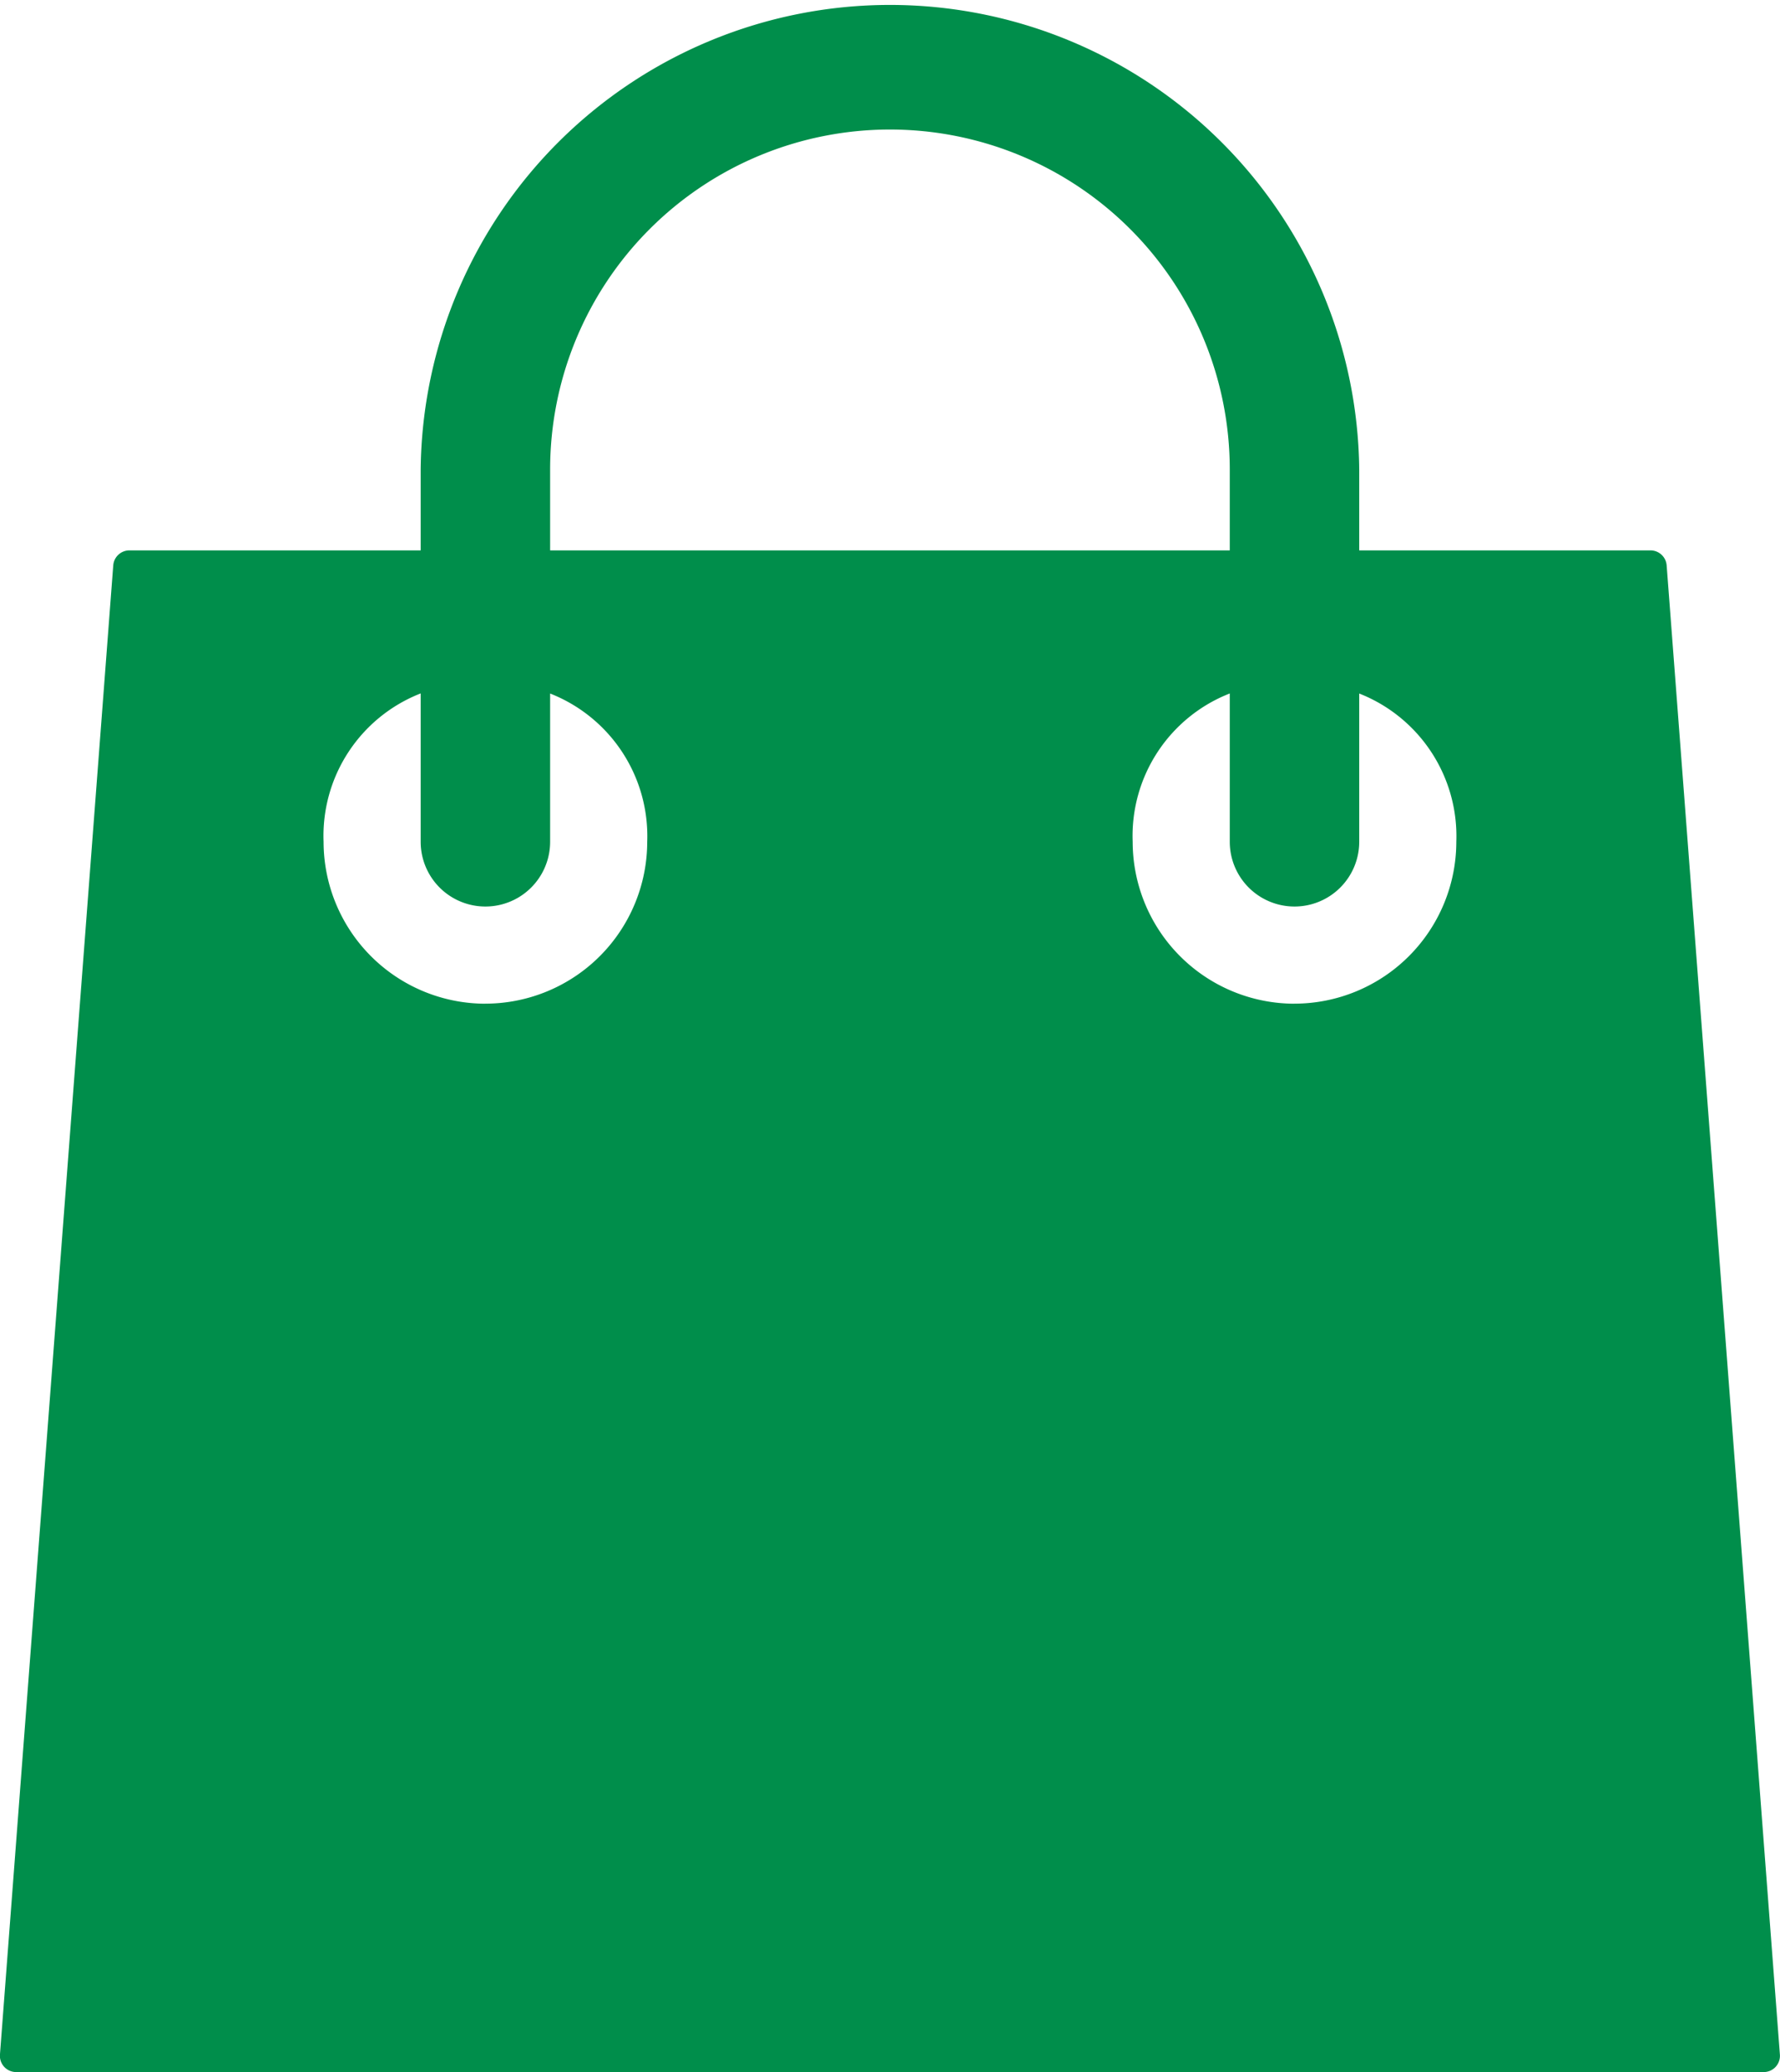
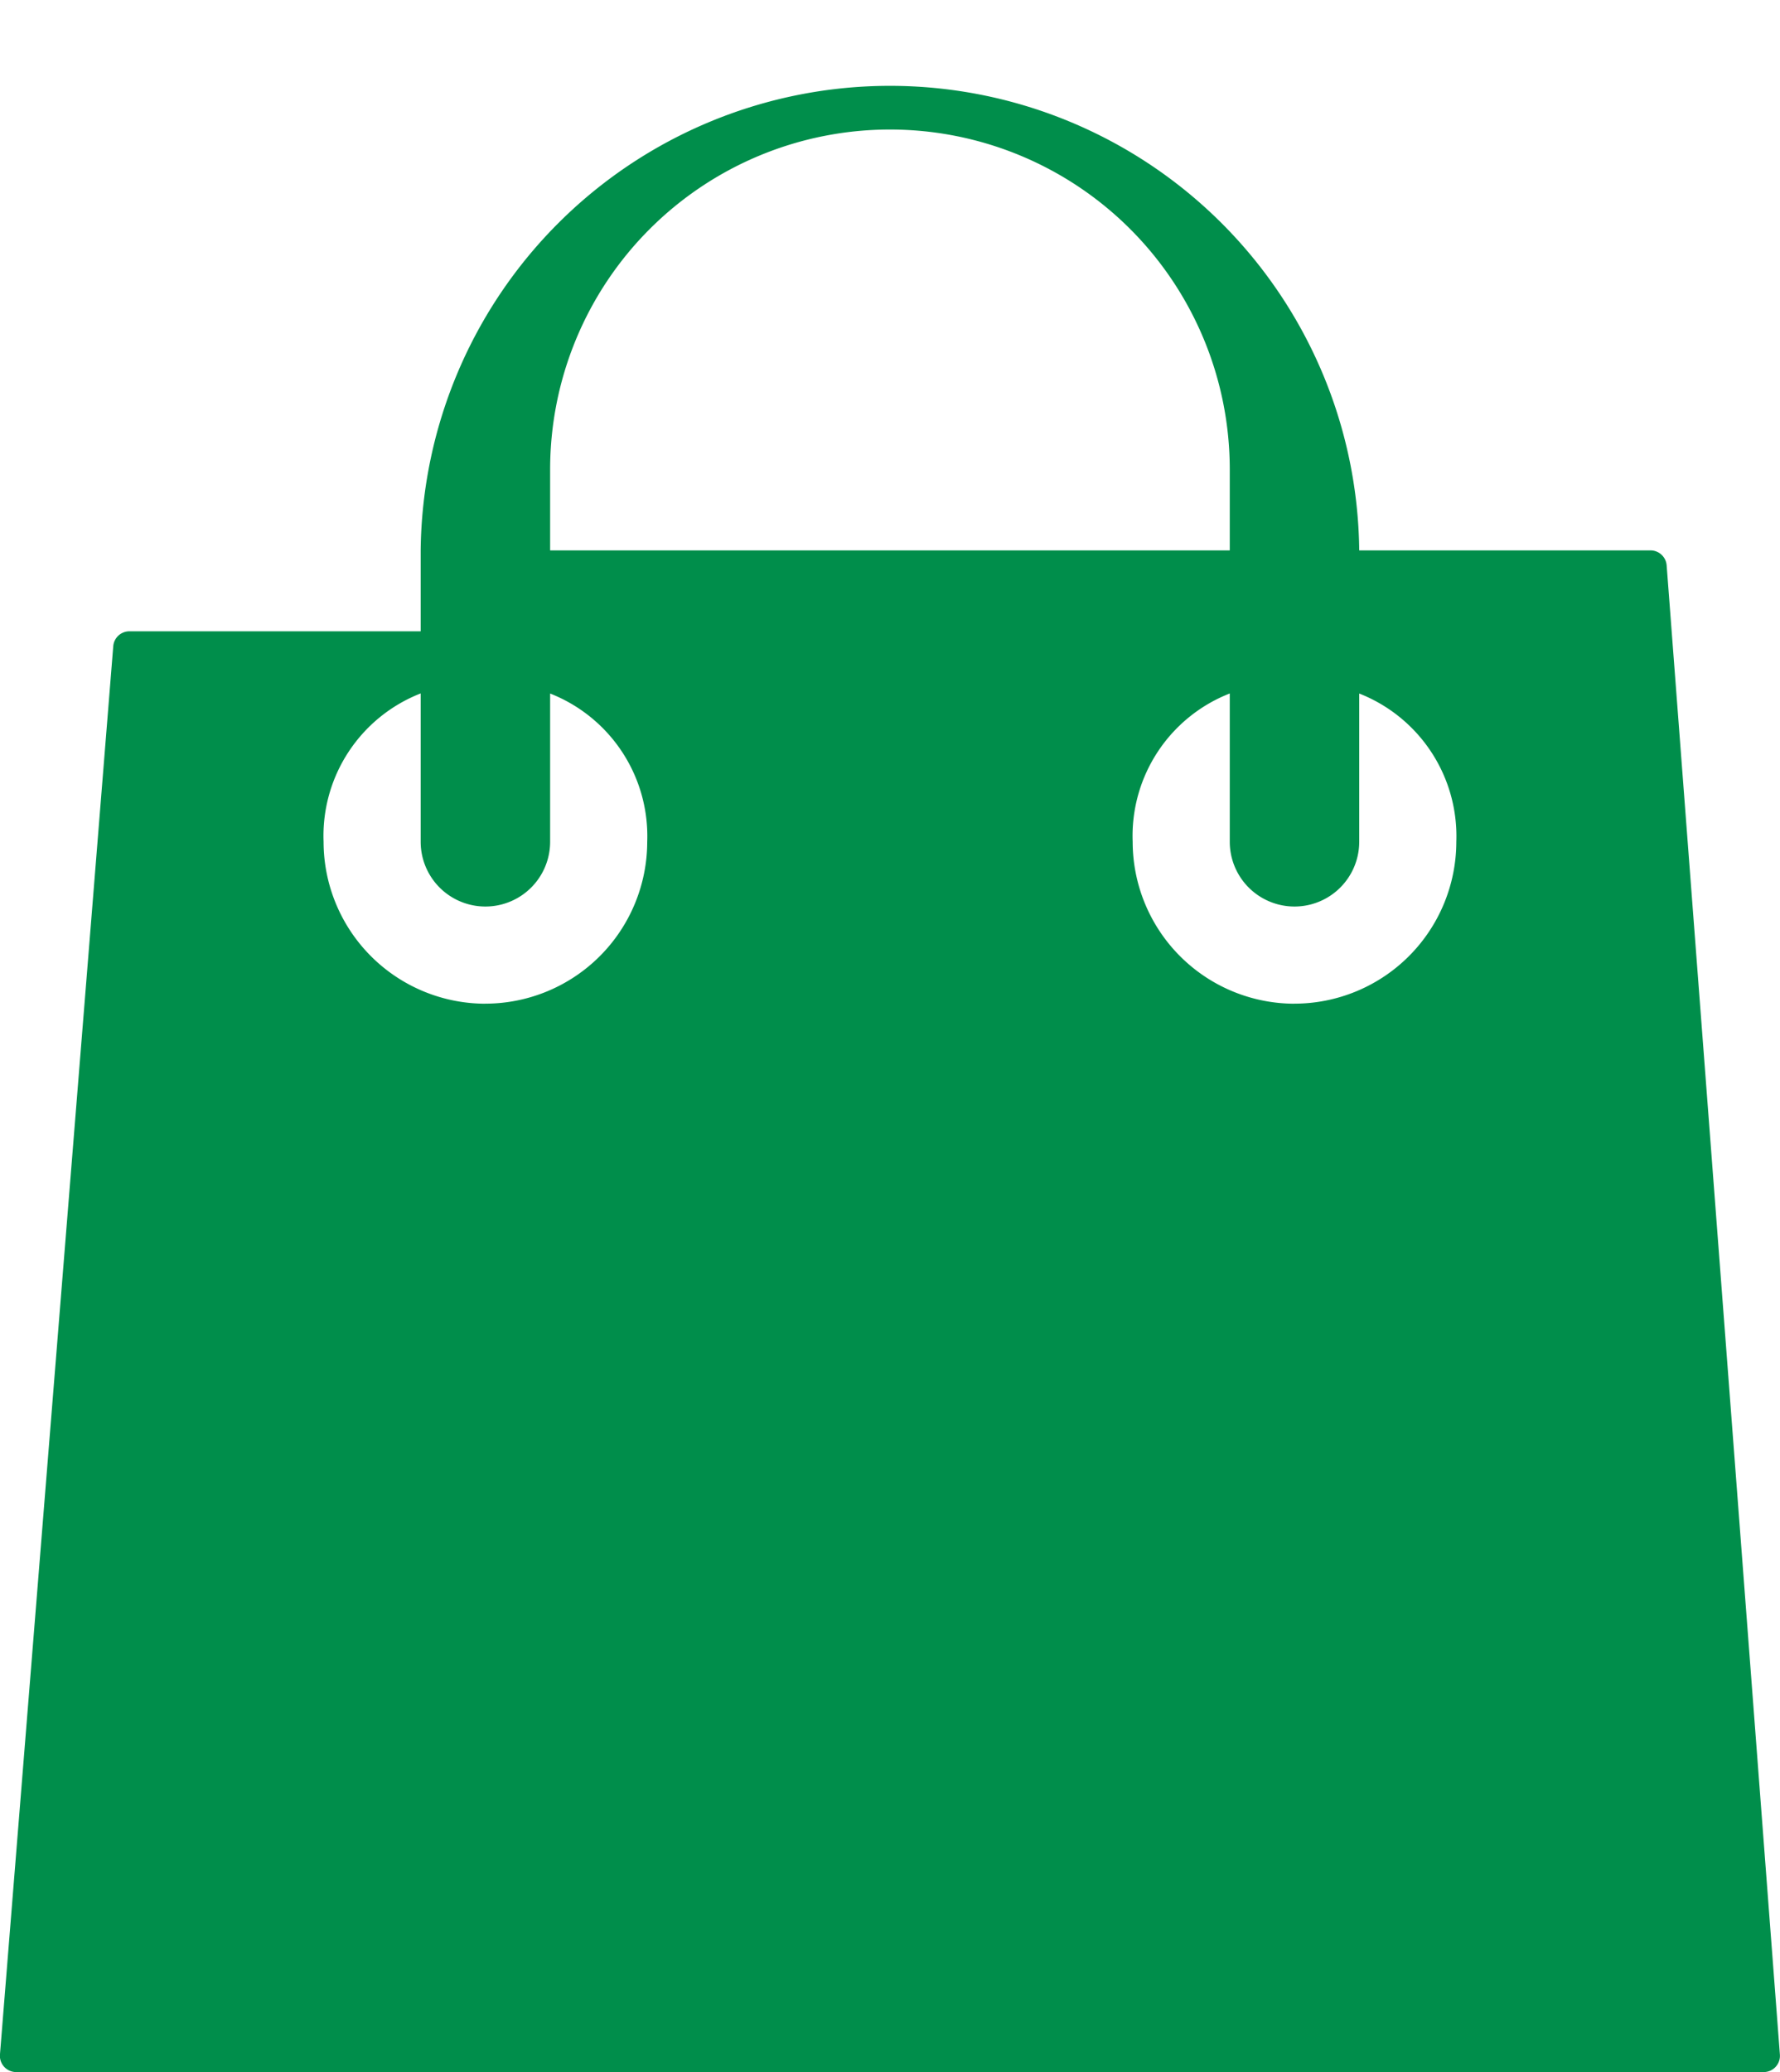
<svg xmlns="http://www.w3.org/2000/svg" width="34.375" height="40" viewBox="0 0 34.375 40">
  <defs>
    <style>.a{fill:#008e4b;}</style>
  </defs>
  <g transform="translate(-36.001)">
    <g transform="translate(36.001)">
-       <path class="a" d="M68.187,10.914a.313.313,0,0,0-.312-.289H62.25V9.063a9.063,9.063,0,0,0-18.125,0v1.562H38.5a.313.313,0,0,0-.312.289L36,39.664a.313.313,0,0,0,.312.336h33.75a.313.313,0,0,0,.312-.336ZM46.625,9.063a6.562,6.562,0,1,1,13.125,0v1.562H46.625Zm-1.25,10.313A3.128,3.128,0,0,1,42.25,16.25a2.951,2.951,0,0,1,1.875-2.864V16.25a1.25,1.25,0,0,0,2.5,0V13.388A2.958,2.958,0,0,1,48.5,16.25,3.128,3.128,0,0,1,45.375,19.375Zm15.625,0a3.128,3.128,0,0,1-3.125-3.125,2.951,2.951,0,0,1,1.875-2.864V16.25a1.25,1.25,0,0,0,2.5,0V13.388a2.958,2.958,0,0,1,1.875,2.862A3.128,3.128,0,0,1,61,19.375Z" transform="translate(-36.001)" />
+       <path class="a" d="M68.187,10.914a.313.313,0,0,0-.312-.289H62.25a9.063,9.063,0,0,0-18.125,0v1.562H38.5a.313.313,0,0,0-.312.289L36,39.664a.313.313,0,0,0,.312.336h33.75a.313.313,0,0,0,.312-.336ZM46.625,9.063a6.562,6.562,0,1,1,13.125,0v1.562H46.625Zm-1.25,10.313A3.128,3.128,0,0,1,42.25,16.25a2.951,2.951,0,0,1,1.875-2.864V16.25a1.25,1.25,0,0,0,2.5,0V13.388A2.958,2.958,0,0,1,48.5,16.25,3.128,3.128,0,0,1,45.375,19.375Zm15.625,0a3.128,3.128,0,0,1-3.125-3.125,2.951,2.951,0,0,1,1.875-2.864V16.25a1.25,1.25,0,0,0,2.5,0V13.388a2.958,2.958,0,0,1,1.875,2.862A3.128,3.128,0,0,1,61,19.375Z" transform="translate(-36.001)" />
    </g>
  </g>
</svg>